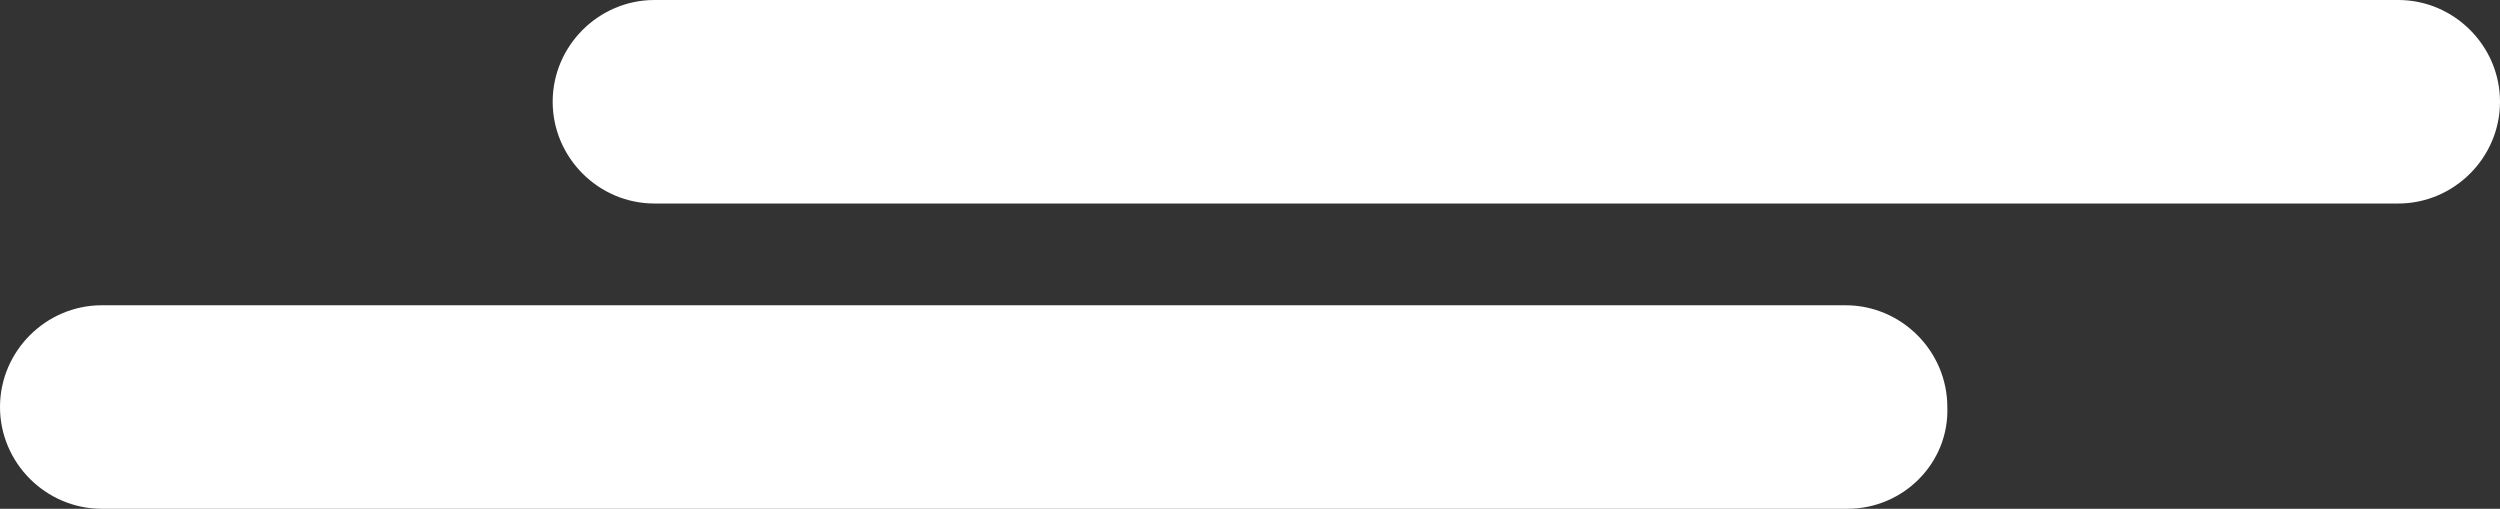
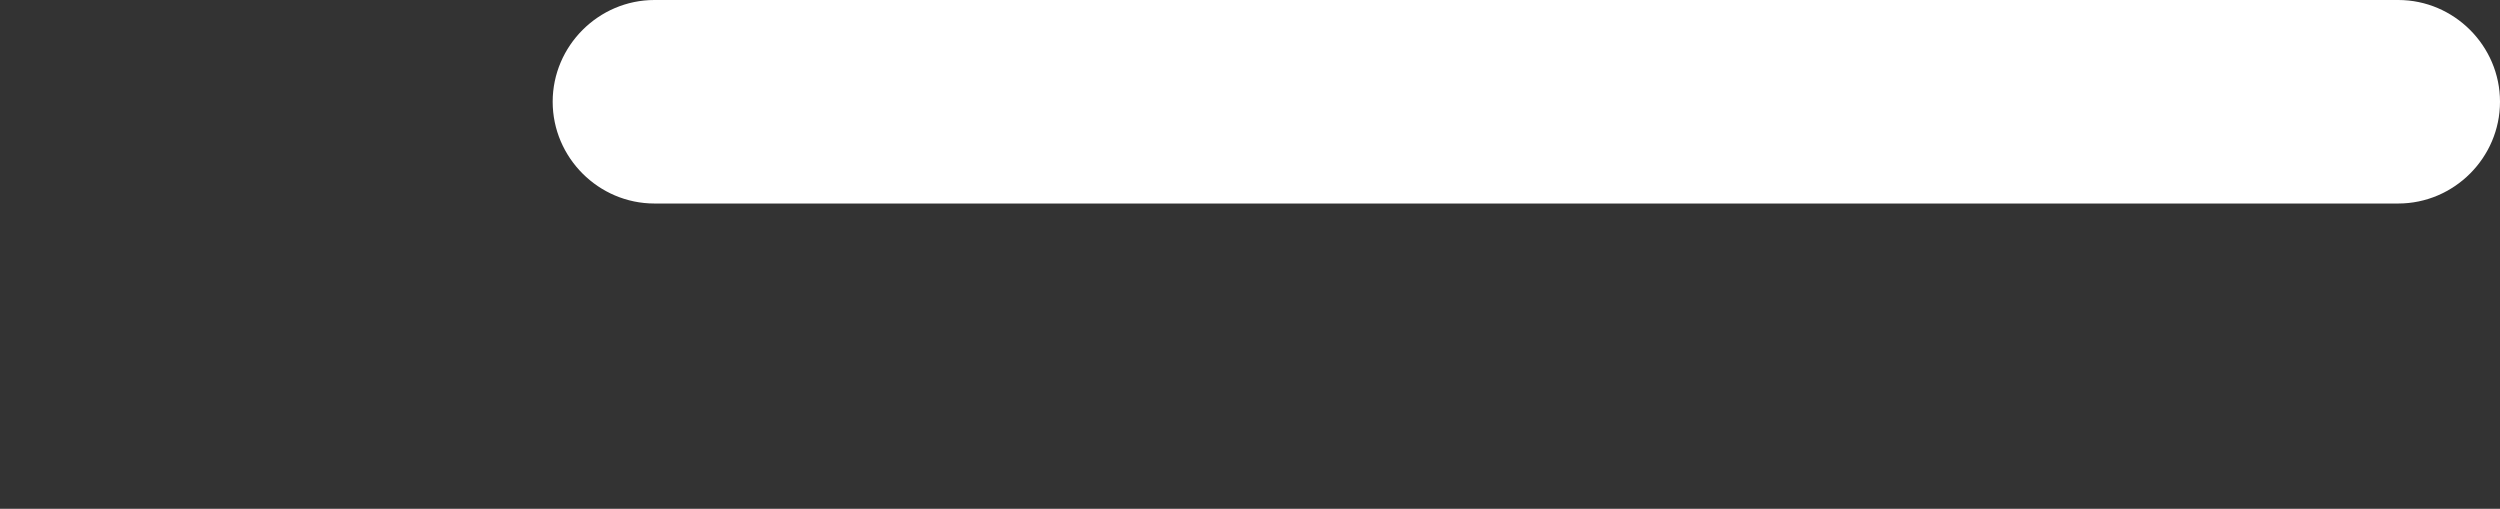
<svg xmlns="http://www.w3.org/2000/svg" version="1.1" id="Layer_1" x="0px" y="0px" viewBox="0 0 125.3 25.5" style="enable-background:new 0 0 125.3 25.5;" xml:space="preserve">
  <rect x="0" y="0" width="125.3" height="25.5" fill="#333333" stroke="none" />
  <style type="text/css">
	.st0{fill:#FFFFFF;}
</style>
  <g id="XMLID_27_">
-     <path id="XMLID_922_" class="st0" d="M92.6,25.5H5.1c-2.8,0-5.1-2.3-5.1-5.1v0c0-2.8,2.3-5.1,5.1-5.1h87.4c2.8,0,5.1,2.3,5.1,5.1v0   C97.7,23.2,95.4,25.5,92.6,25.5z" />
    <path id="XMLID_921_" class="st0" d="M120.2,10.2H32.8c-2.8,0-5.1-2.3-5.1-5.1v0C27.7,2.3,30,0,32.8,0l87.4,0   c2.8,0,5.1,2.3,5.1,5.1v0C125.3,7.9,123,10.2,120.2,10.2z" />
  </g>
</svg>